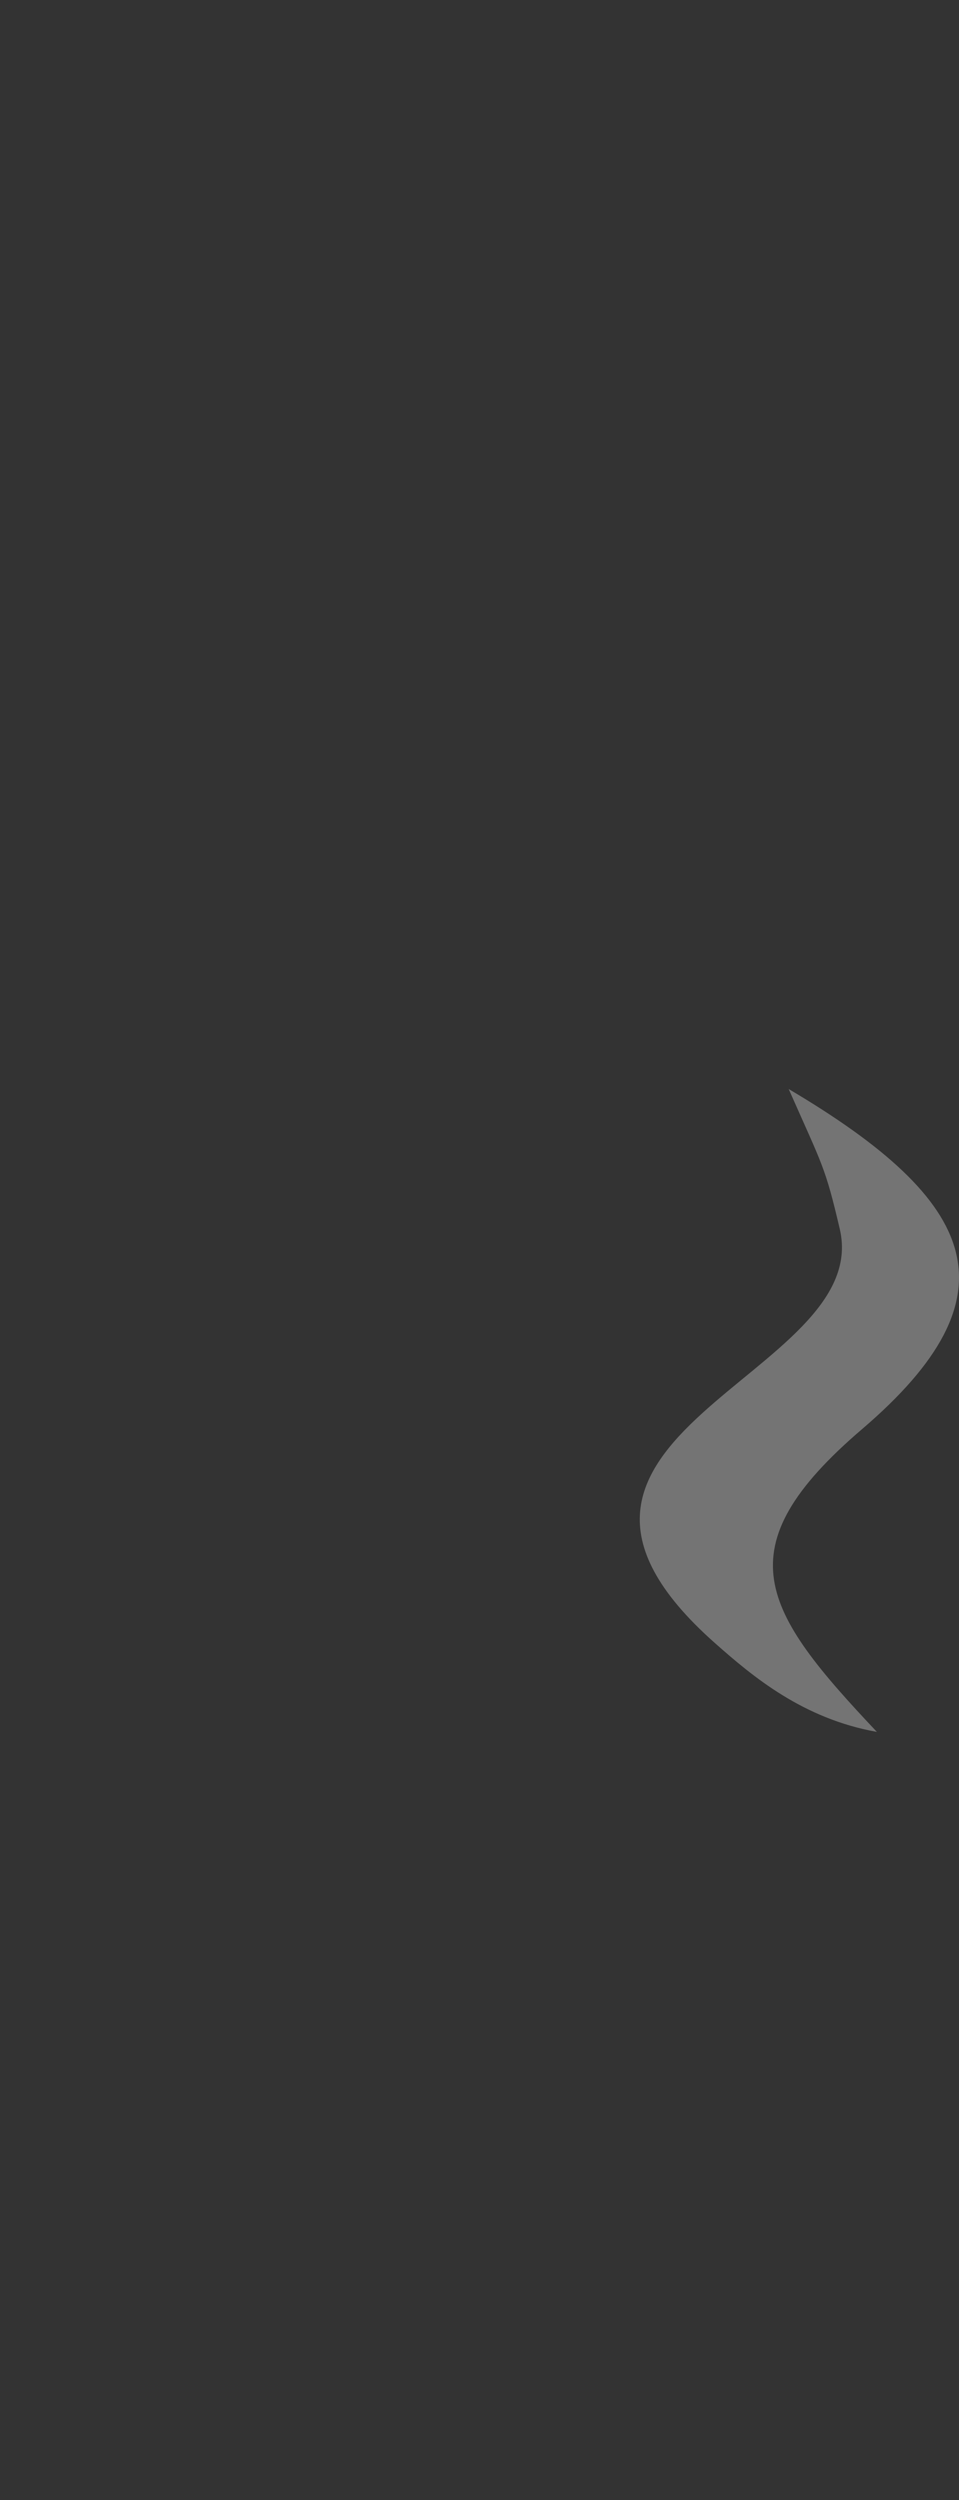
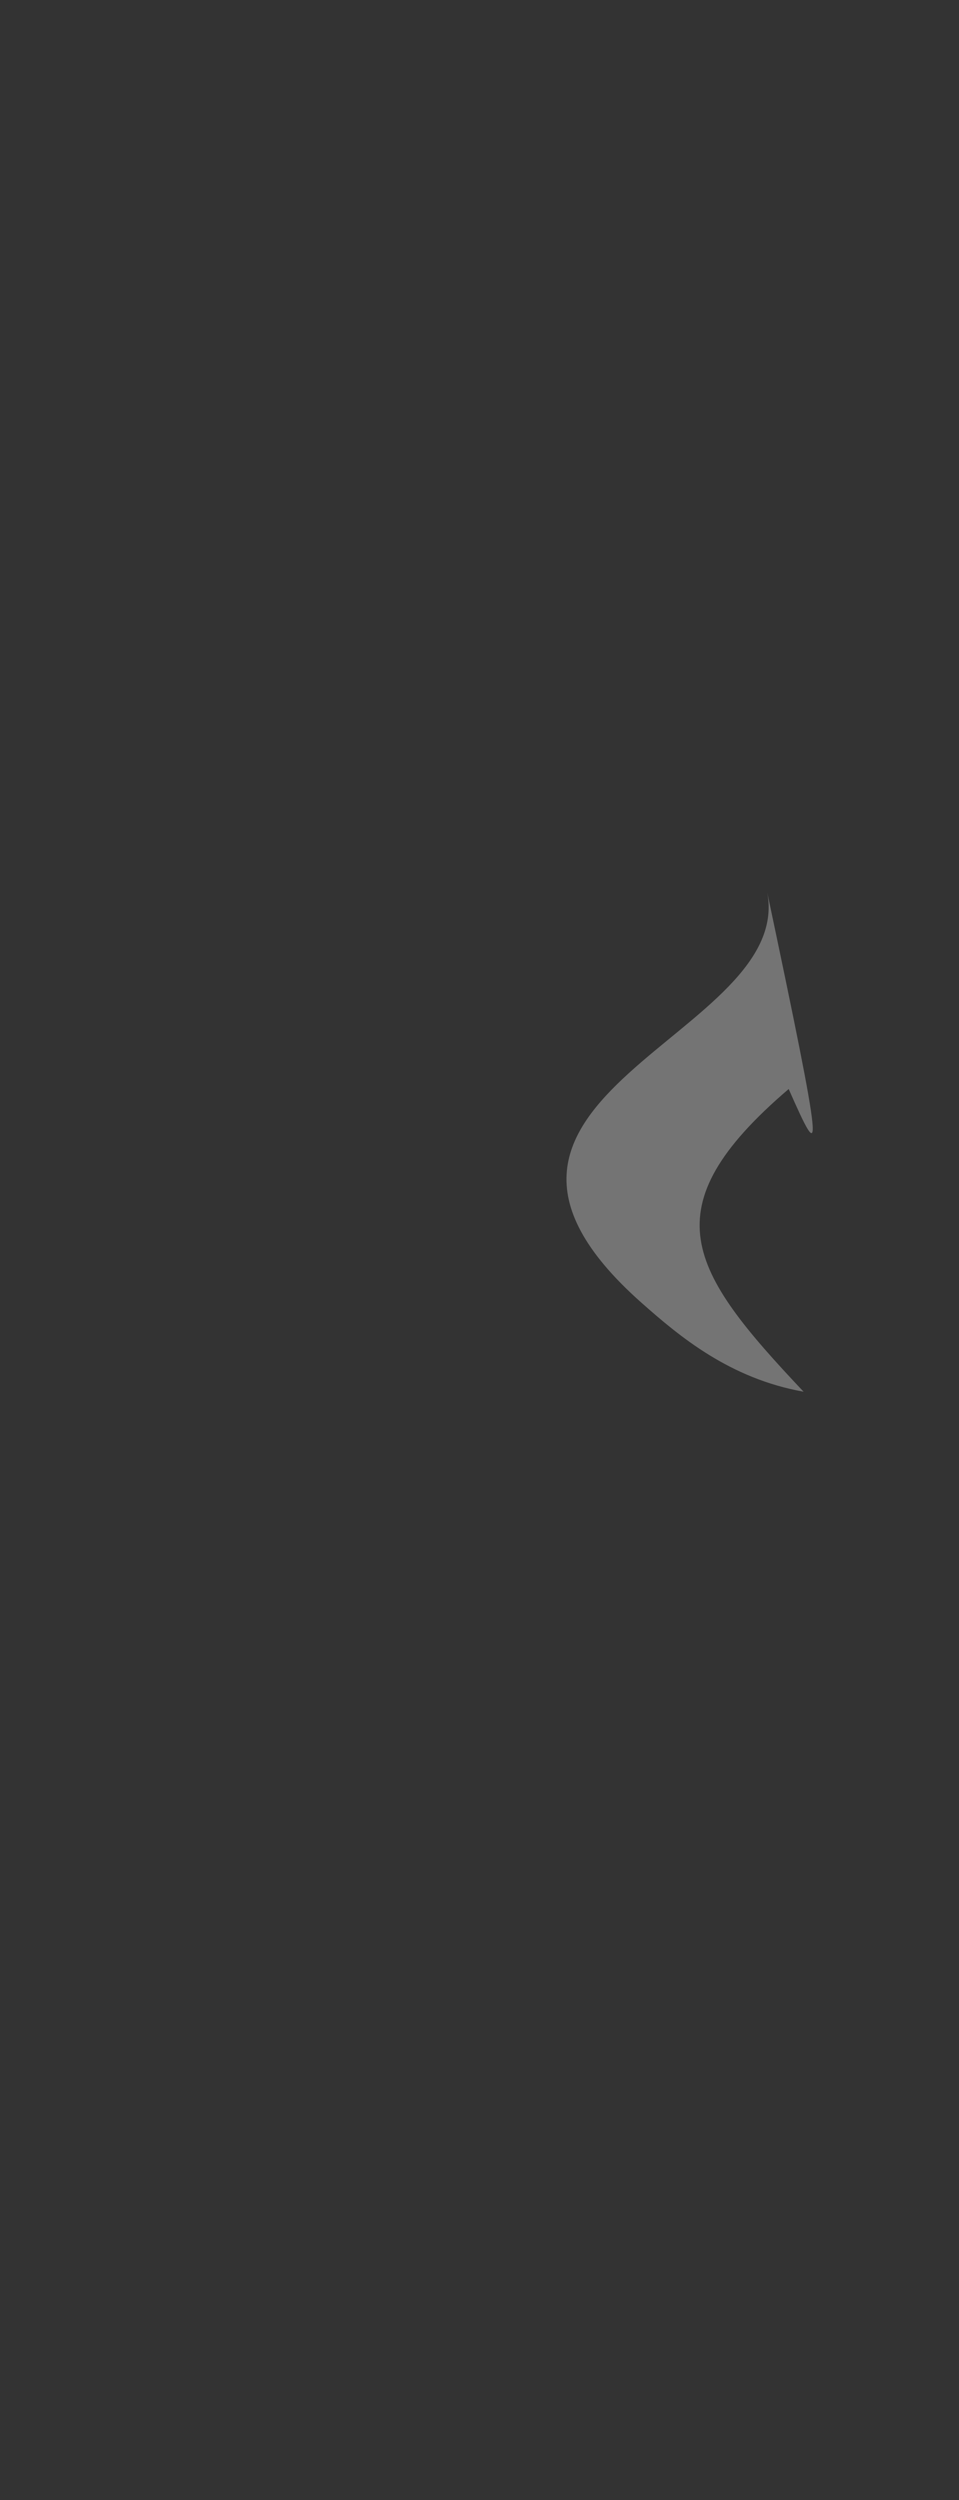
<svg xmlns="http://www.w3.org/2000/svg" version="1.1" id="Layer_1" x="0px" y="0px" width="67.437px" height="175.747px" viewBox="0 0 67.437 175.747" enable-background="new 0 0 67.437 175.747" xml:space="preserve">
  <rect x="0" y="0" width="67.437" height="175.747" fill="#333333" stroke="none" />
-   <path opacity="0.32" fill-rule="evenodd" clip-rule="evenodd" fill="#FFFFFF" d="M55.46,76.554  c13.406,7.928,16.176,14.49,5.154,23.914c-9.836,8.414-7.004,12.748,1.049,21.279c-5.199-0.93-8.717-3.877-11.395-6.25  c-16.514-14.633,11.211-18.734,8.787-29.094C58.024,81.995,57.856,81.974,55.46,76.554" />
+   <path opacity="0.32" fill-rule="evenodd" clip-rule="evenodd" fill="#FFFFFF" d="M55.46,76.554  c-9.836,8.414-7.004,12.748,1.049,21.279c-5.199-0.93-8.717-3.877-11.395-6.25  c-16.514-14.633,11.211-18.734,8.787-29.094C58.024,81.995,57.856,81.974,55.46,76.554" />
</svg>